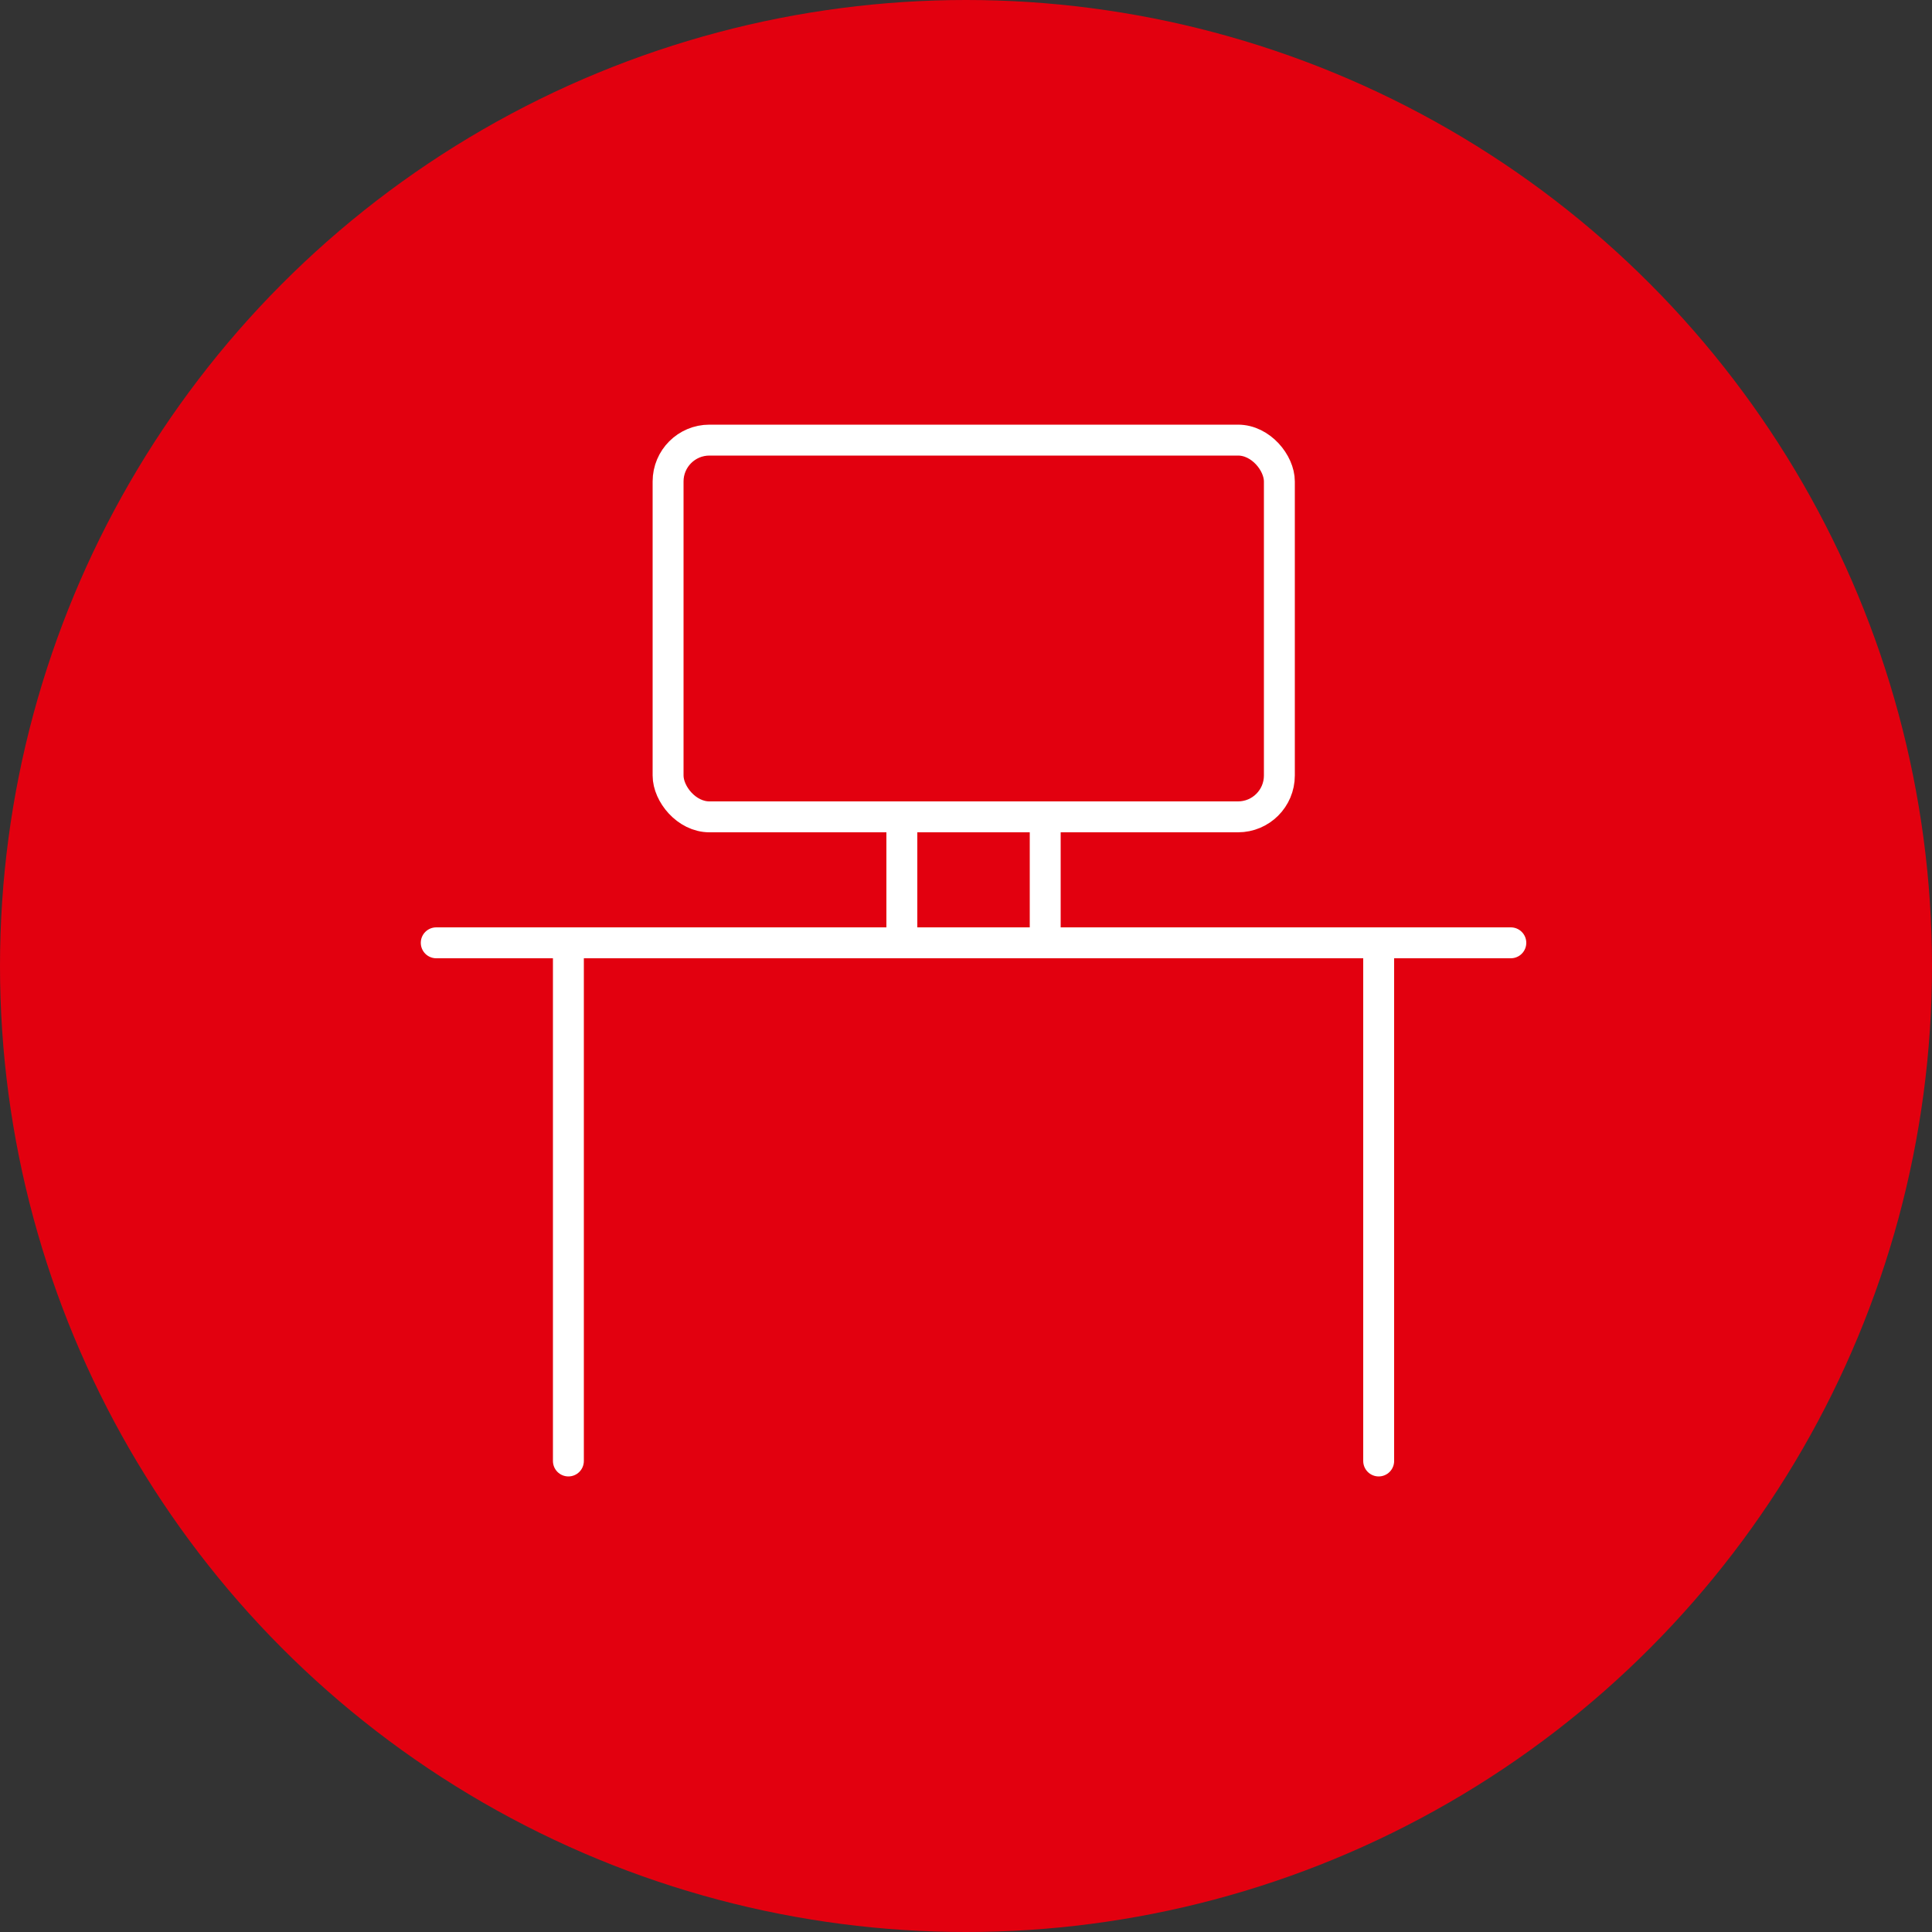
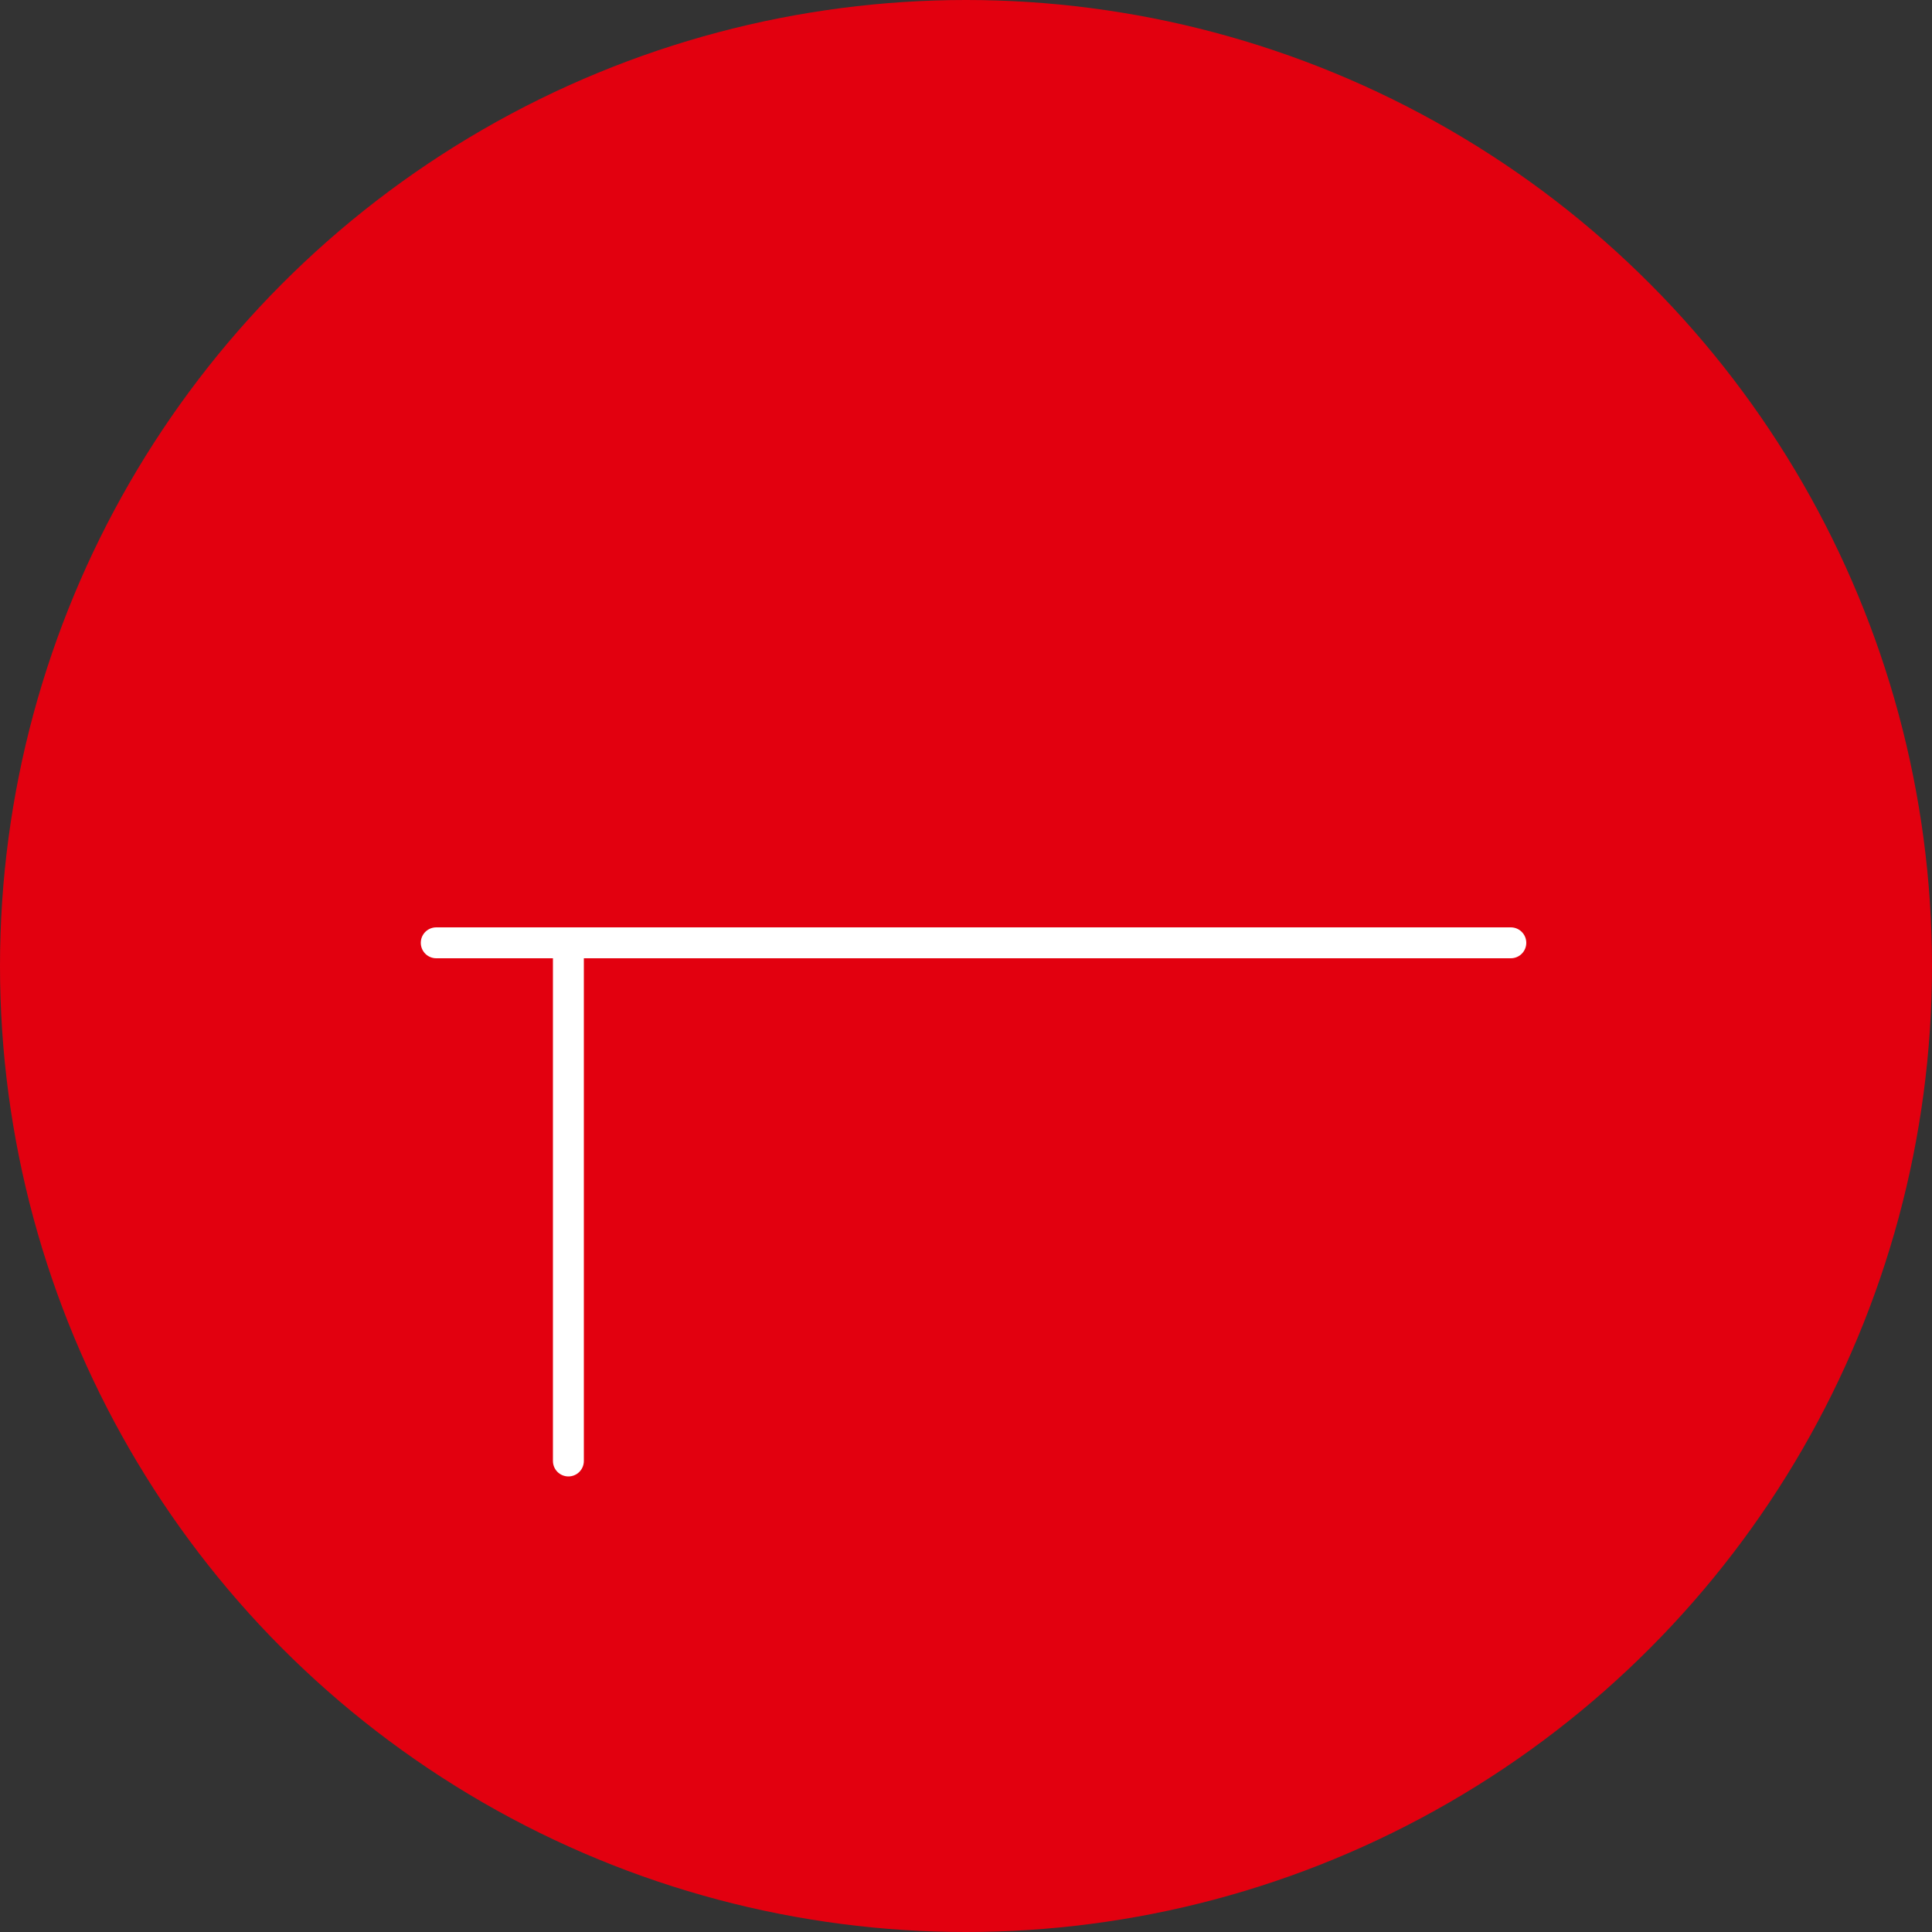
<svg xmlns="http://www.w3.org/2000/svg" width="50" height="50" viewBox="0 0 50 50">
  <rect x="0" y="0" width="50" height="50" fill="#333333" stroke="none" />
  <defs>
    <style>.cls-1{fill:none;stroke:#fff;stroke-linecap:round;stroke-linejoin:round;stroke-width:.8px;}.cls-2{fill:#e2000f;}</style>
  </defs>
  <g id="Ebene_1">
    <circle class="cls-2" cx="25" cy="25" r="25" />
  </g>
  <g id="Ebene_3">
    <g>
      <line class="cls-1" x1="14.71" y1="24.77" x2="14.71" y2="37.81" />
-       <line class="cls-1" x1="35.68" y1="24.77" x2="35.68" y2="37.81" />
    </g>
    <line class="cls-1" x1="11.29" y1="24.4" x2="39.1" y2="24.4" />
    <g>
-       <rect class="cls-1" x="17.29" y="11.39" width="15.82" height="9.75" rx="1.07" ry="1.07" />
-       <rect class="cls-1" x="23.34" y="21.14" width="3.71" height="3.26" />
-     </g>
+       </g>
  </g>
</svg>